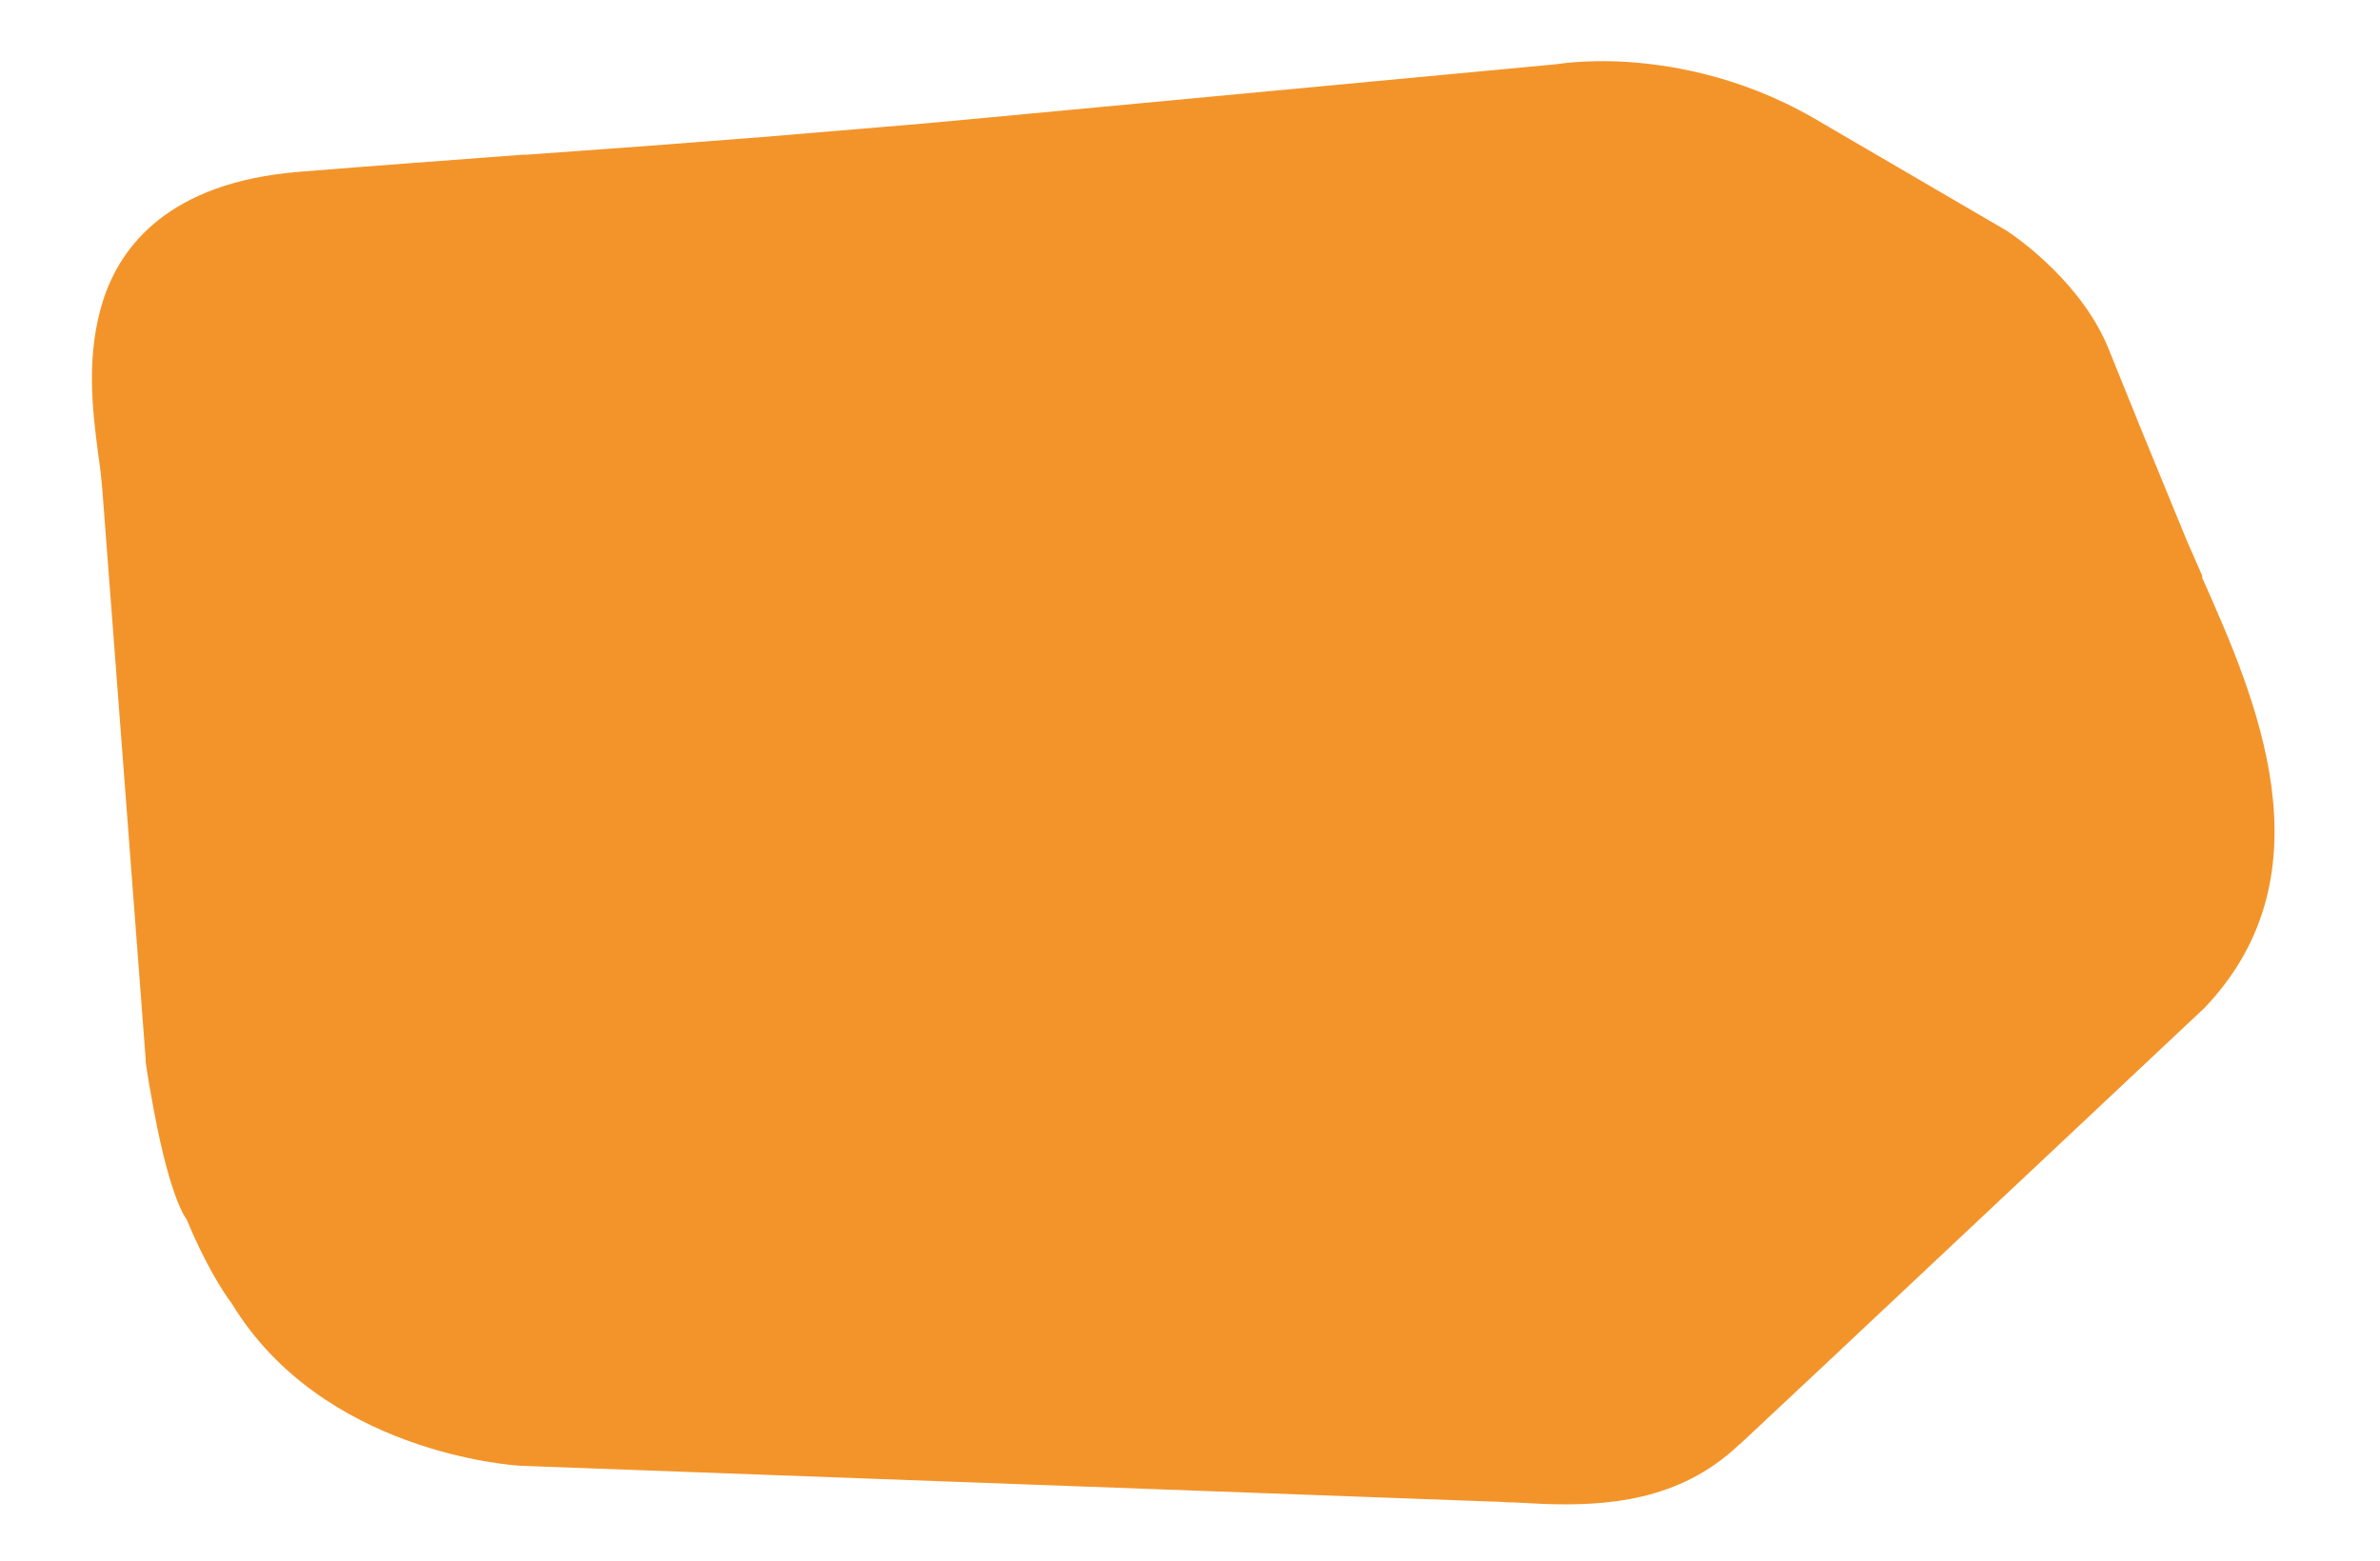
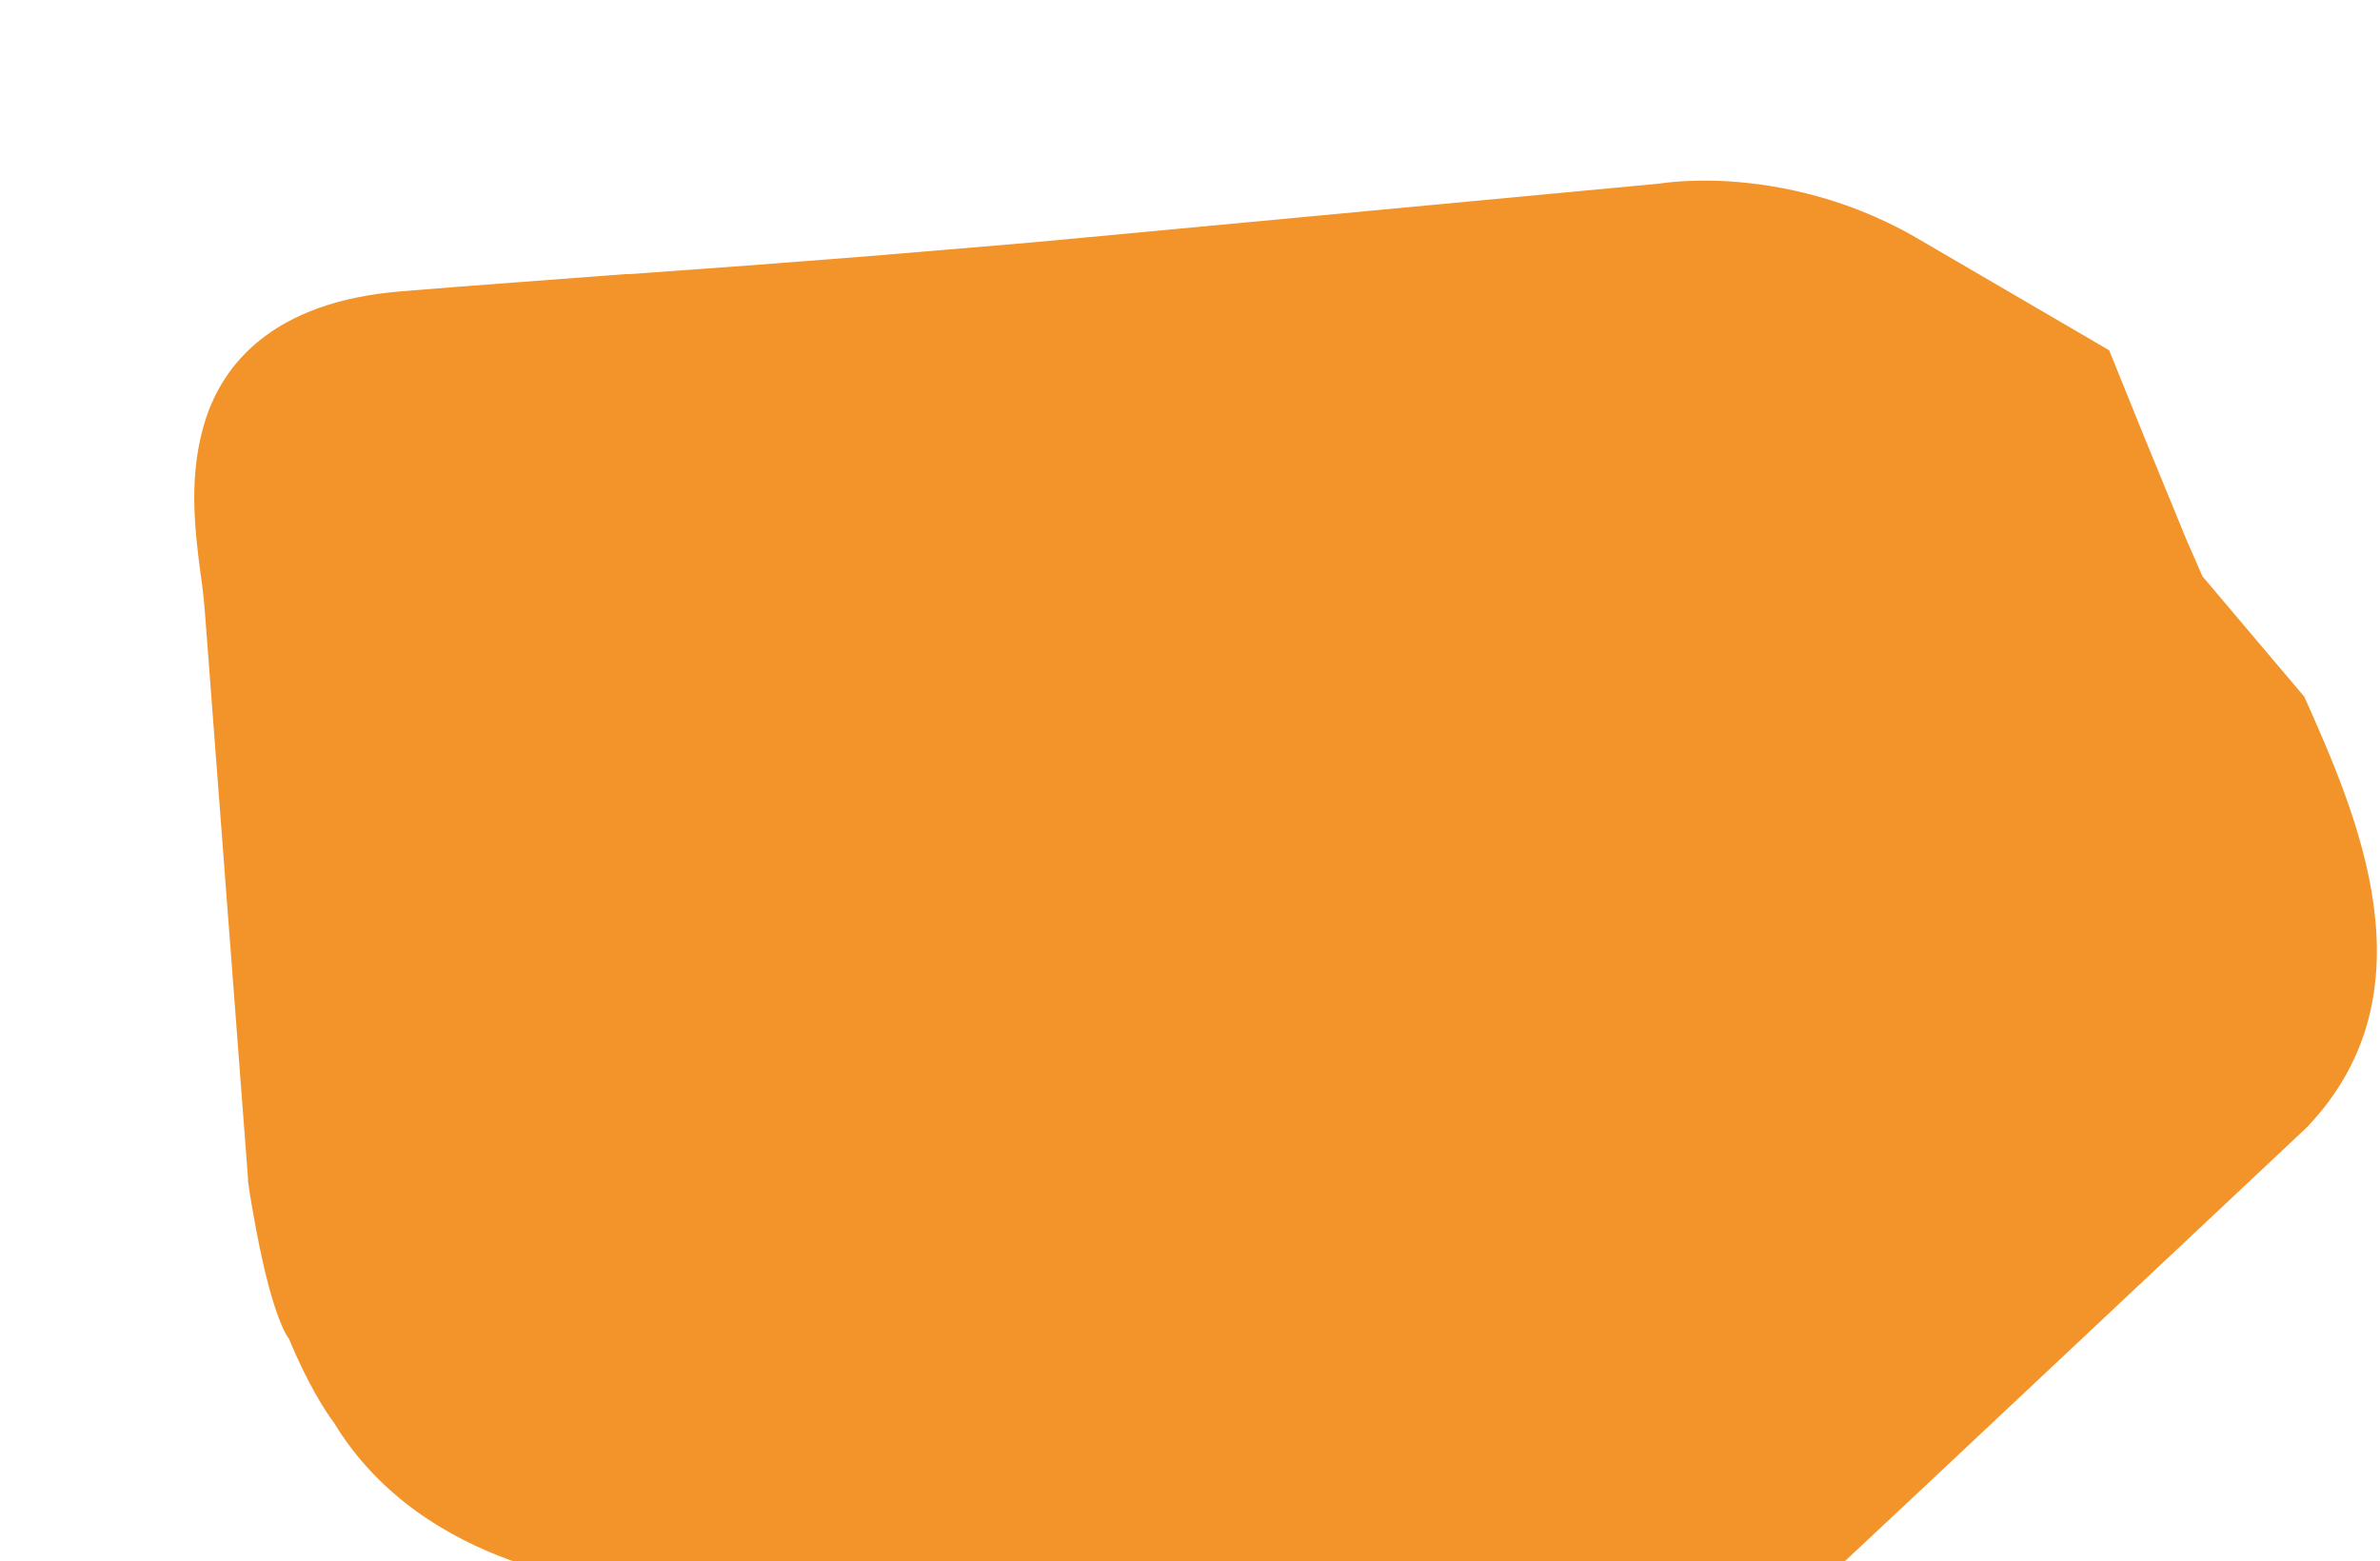
<svg xmlns="http://www.w3.org/2000/svg" viewBox="0 0 500 328">
  <g>
    <g id="Calque_1">
-       <path d="M462.7,121.1c-1.1-2.6-2.2-5-3.2-7.3l-9.4-22.9-7-17.3c-5.4-13.7-18.6-23.2-21.5-25.1l-40.6-23.7c-15.8-9.1-31.2-11.5-41.4-11.9-6.3-.2-10.8.3-12.7.6l-119.3,11.2c-7.5.7-14.9,1.4-22.4,2-8.3.7-16.7,1.4-25.1,2.1l-24.6,1.9c-8.3.6-16.6,1.2-24.8,1.8h-.8c-15.4,1.2-31.3,2.3-47,3.6-27.6,2.2-37.6,15.8-41.2,26.9-3.7,11.5-2.3,23-1.1,32.2.4,2.7.7,5.3.9,7.7l9.1,119.6v.6c.5,3.6,1.1,6.9,1.7,10.1,3.6,19.3,6.9,23,6.9,23,3.8,9.2,7.6,15.2,9.5,17.7,19,31.3,58.8,34,60.8,34.1l203.6,7.5c1.7,0,3.4.2,5.1.2,2,.1,3.9.2,5.9.3,13.4.5,28.7-.6,41.1-12.3l.6-.5,17.4-16.3,79.7-74.9.4-.4c26.9-28.4,10.3-65.6-.7-90.3" fill="#f3942a" />
+       <path d="M462.7,121.1c-1.1-2.6-2.2-5-3.2-7.3l-9.4-22.9-7-17.3l-40.6-23.7c-15.8-9.1-31.2-11.5-41.4-11.9-6.3-.2-10.8.3-12.7.6l-119.3,11.2c-7.5.7-14.9,1.4-22.4,2-8.3.7-16.7,1.4-25.1,2.1l-24.6,1.9c-8.3.6-16.6,1.2-24.8,1.8h-.8c-15.4,1.2-31.3,2.3-47,3.6-27.6,2.2-37.6,15.8-41.2,26.9-3.7,11.5-2.3,23-1.1,32.2.4,2.7.7,5.3.9,7.7l9.1,119.6v.6c.5,3.6,1.1,6.9,1.7,10.1,3.6,19.3,6.9,23,6.9,23,3.8,9.2,7.6,15.2,9.5,17.7,19,31.3,58.8,34,60.8,34.1l203.6,7.5c1.7,0,3.4.2,5.1.2,2,.1,3.9.2,5.9.3,13.4.5,28.7-.6,41.1-12.3l.6-.5,17.4-16.3,79.7-74.9.4-.4c26.9-28.4,10.3-65.6-.7-90.3" fill="#f3942a" />
    </g>
  </g>
</svg>